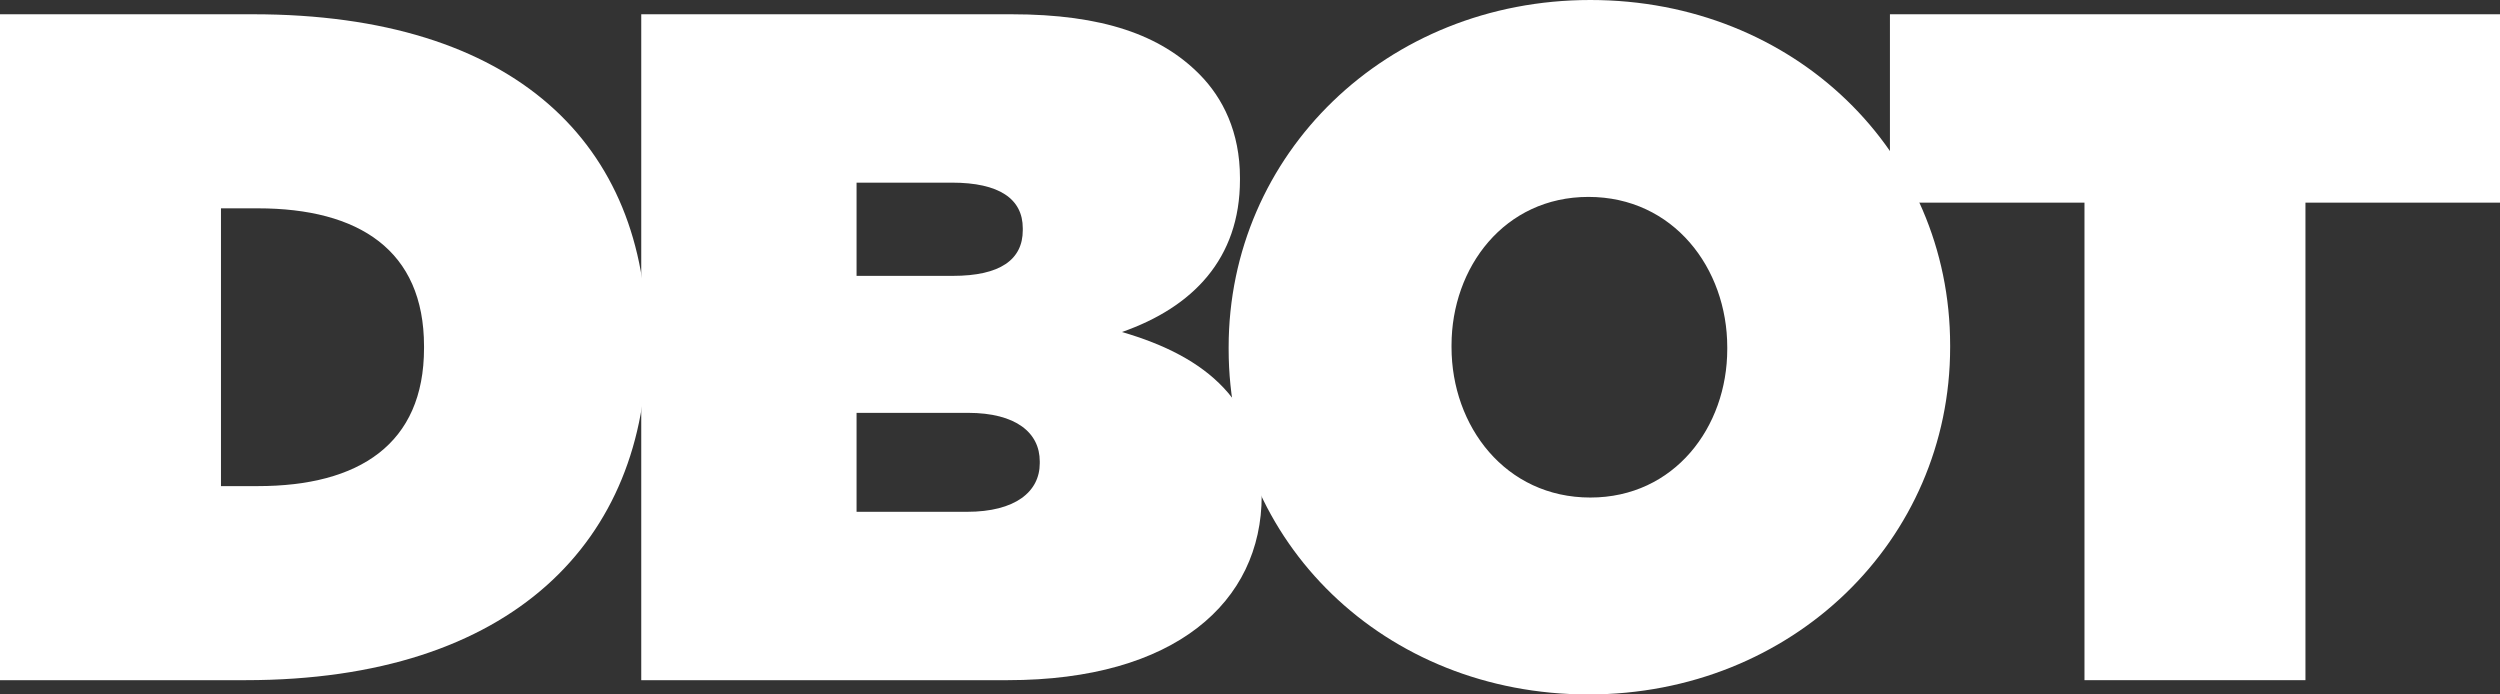
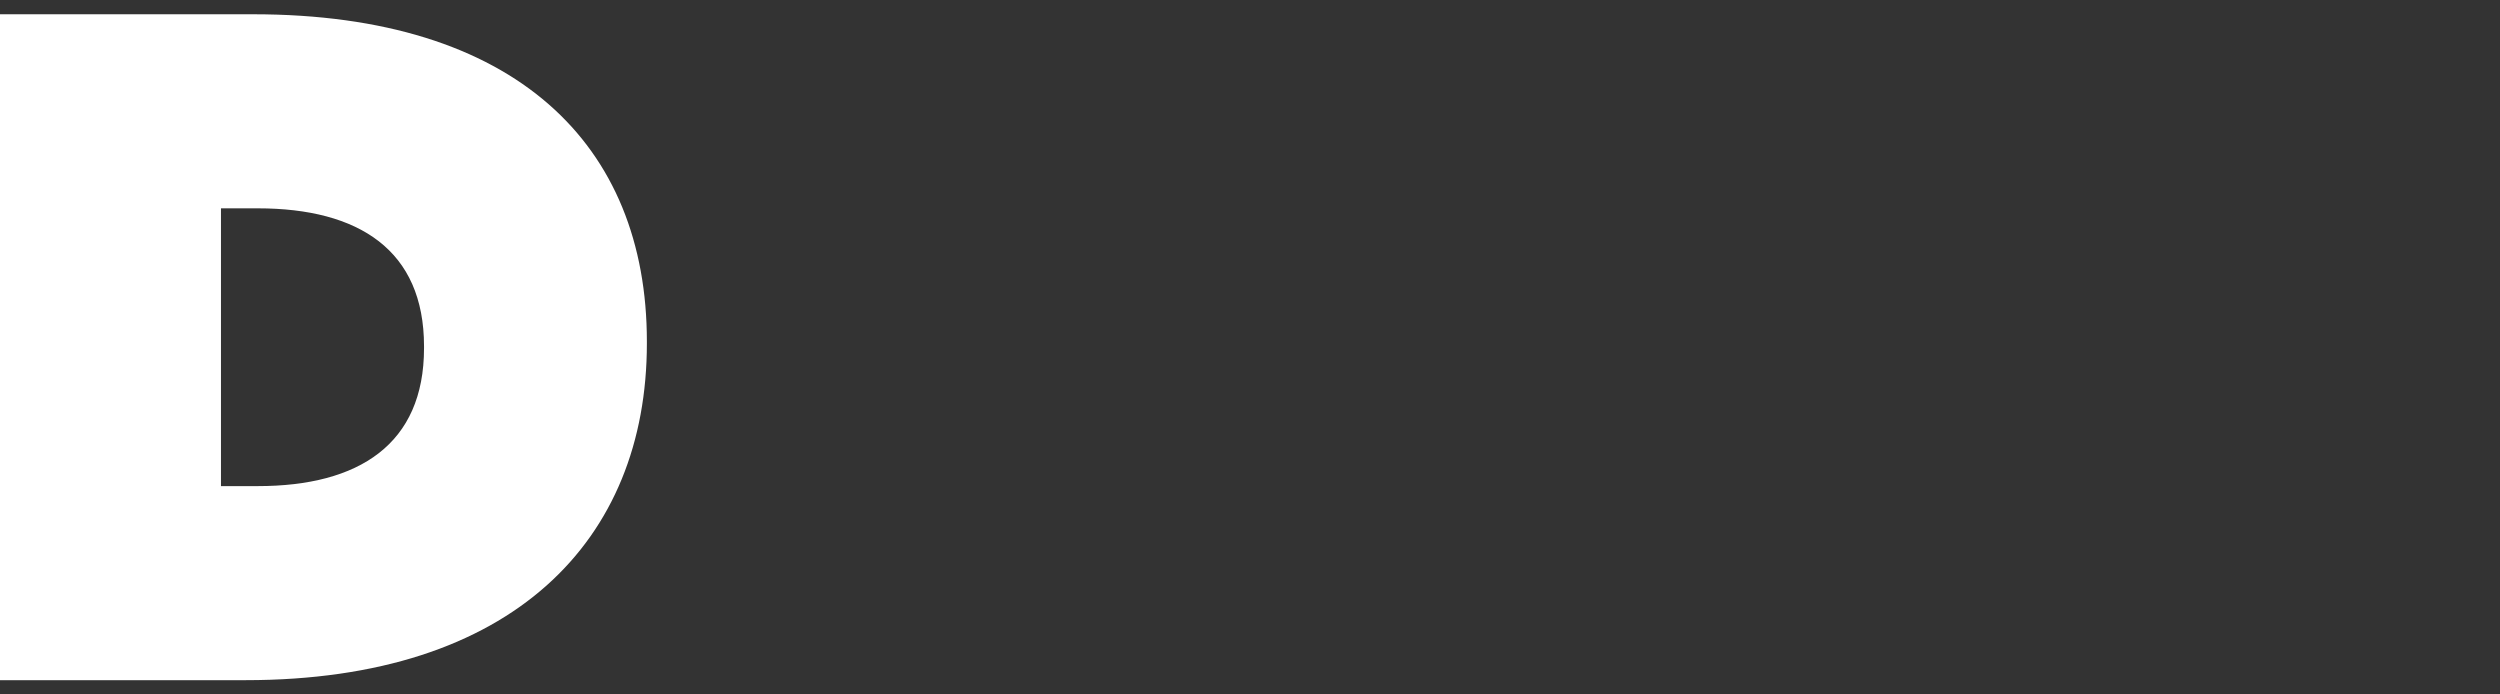
<svg xmlns="http://www.w3.org/2000/svg" width="72" height="20" viewBox="0 0 72 20" fill="none">
  <rect x="0" y="0" width="72" height="20" fill="#333333" stroke="none" />
  <g id="DBOT">
    <path d="M0 19.589V0.411H7.289C14.85 0.411 18.63 4.164 18.63 9.836V9.89C18.63 15.562 14.768 19.589 7.071 19.589H0ZM7.425 6H6.364V14H7.425C10.335 14 12.212 12.794 12.212 10.027V9.973C12.212 7.205 10.335 6 7.425 6Z" fill="white" />
-     <path d="M18.468 19.589V0.411H29.129C31.768 0.411 33.427 1.014 34.542 2.137C35.222 2.822 35.711 3.808 35.711 5.123V5.178C35.711 7.452 34.351 8.849 32.312 9.562C34.759 10.274 36.337 11.589 36.337 14.219V14.274C36.337 17.343 33.835 19.589 29.021 19.589H18.468ZM29.456 6.63V6.575C29.456 5.726 28.776 5.26 27.416 5.26H24.669V7.945H27.443C28.803 7.945 29.456 7.479 29.456 6.63ZM29.945 13.288C29.945 12.466 29.265 11.89 27.878 11.89H24.669V14.74H27.851C29.238 14.74 29.945 14.164 29.945 13.342V13.288Z" fill="white" />
-     <path d="M45.747 20C39.873 20 35.385 15.616 35.385 10.055V10C35.385 4.438 39.927 0 45.802 0C51.676 0 56.164 4.384 56.164 9.945V10C56.164 15.562 51.622 20 45.747 20ZM45.802 14.329C48.222 14.329 49.745 12.301 49.745 10.055V10C49.745 7.726 48.195 5.671 45.747 5.671C43.327 5.671 41.804 7.699 41.804 9.945V10C41.804 12.274 43.354 14.329 45.802 14.329Z" fill="white" />
-     <path d="M60.033 19.589V5.836H54.43V0.411H72V5.836H66.397V19.589H60.033Z" fill="white" />
  </g>
</svg>